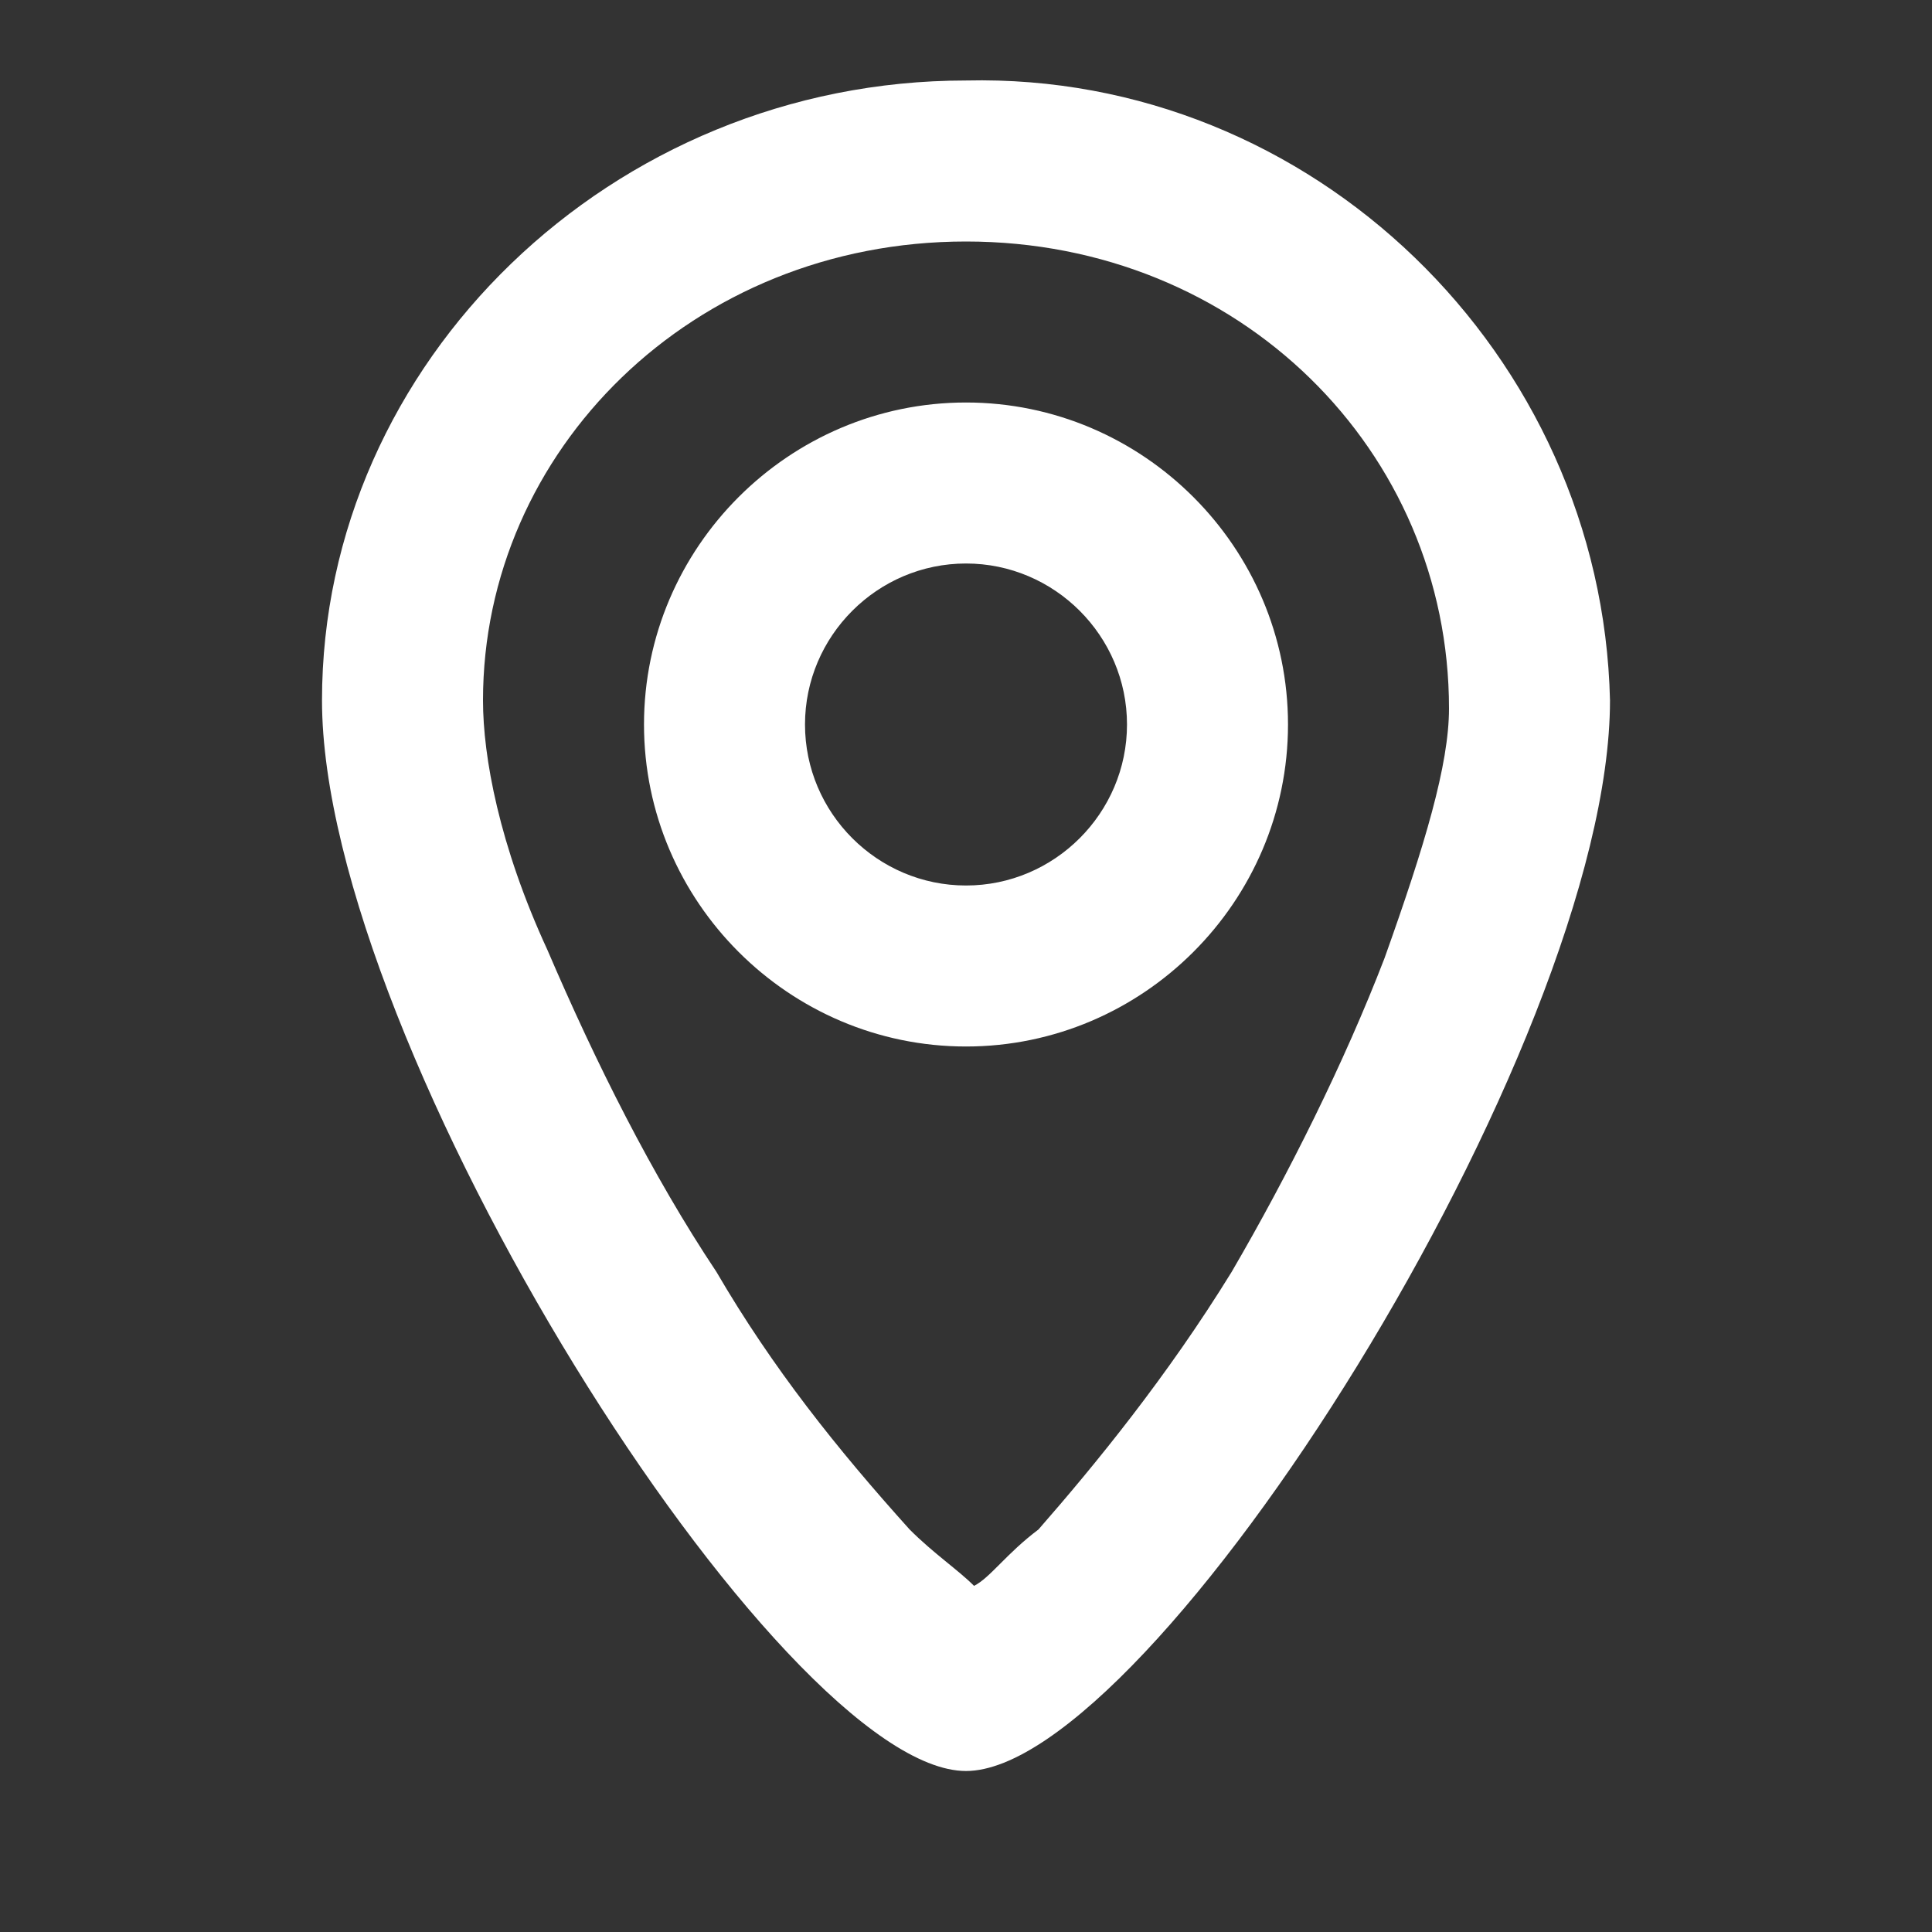
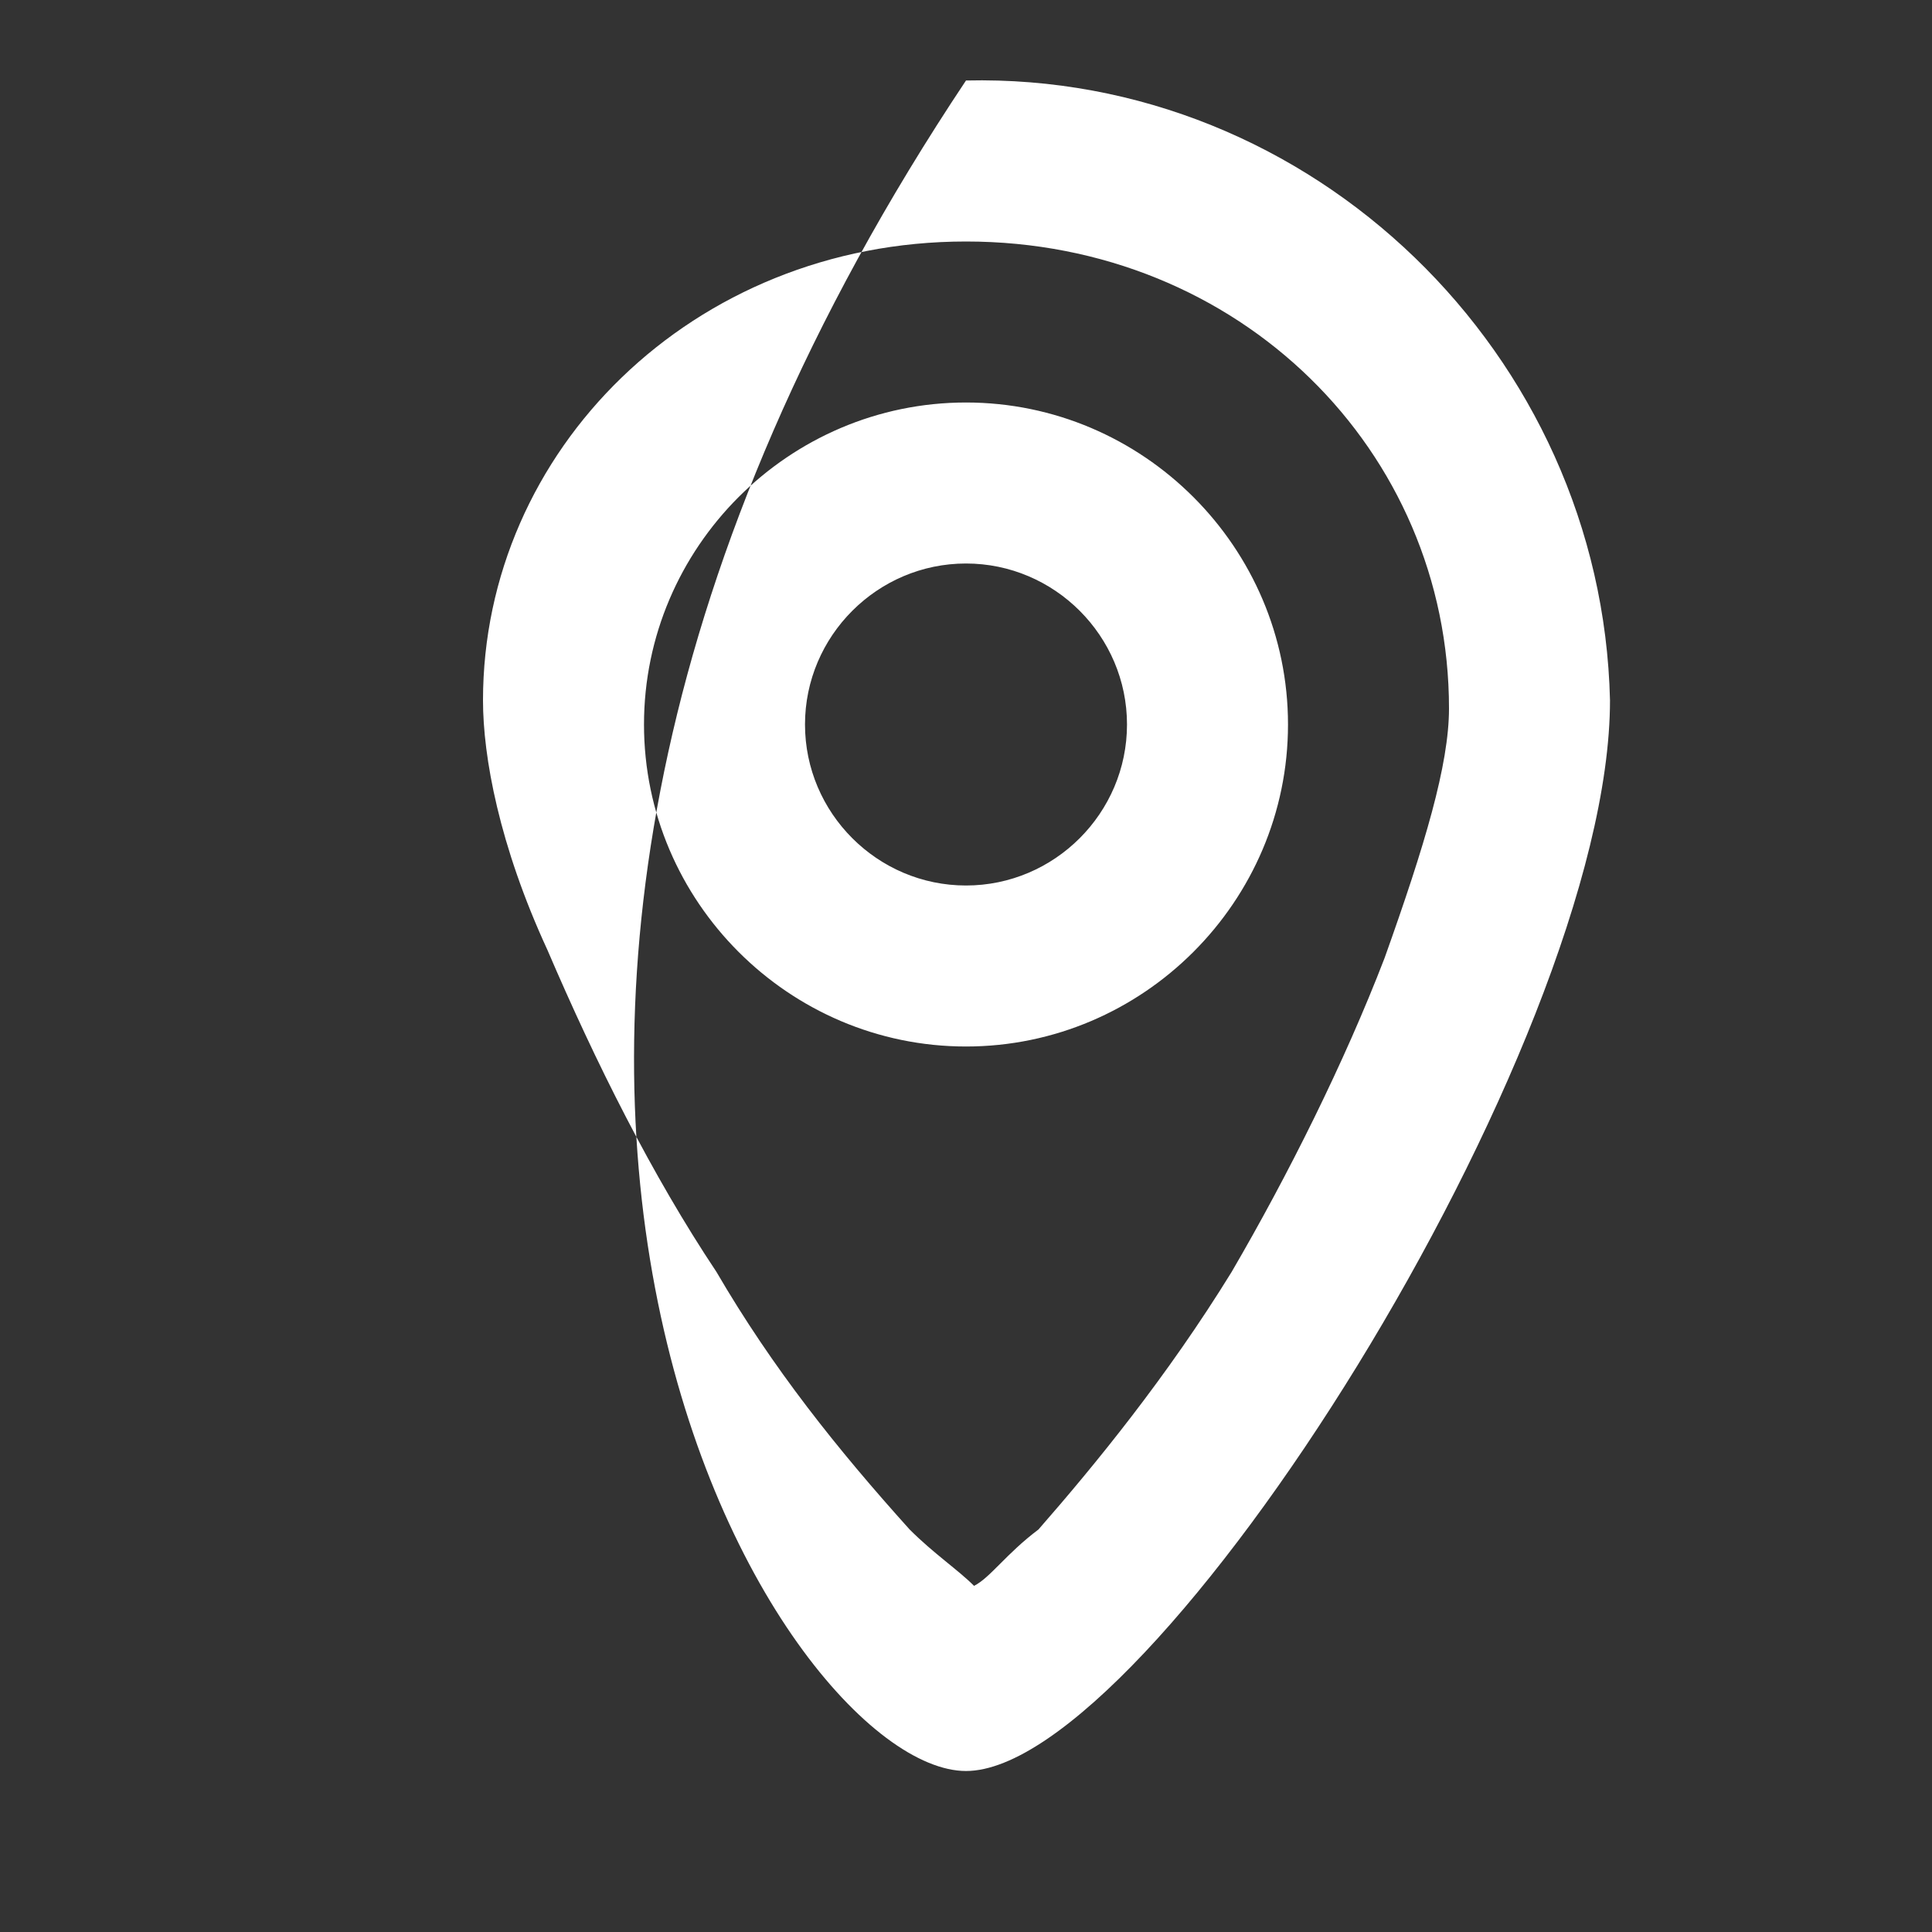
<svg xmlns="http://www.w3.org/2000/svg" version="1.1" id="Слой_1" x="0px" y="0px" viewBox="0 0 24 24" style="enable-background:new 0 0 24 24;" xml:space="preserve">
  <rect x="0" y="0" width="24" height="24" fill="#333333" stroke="none" />
  <style type="text/css">
	.st0{fill-rule:evenodd;clip-rule:evenodd;fill:#FFFFFF;}
</style>
-   <path class="st0" d="M12,22c2.3,0,8-9,8-13.3c-0.1-4.3-3.7-7.8-8-7.7c0,0,0,0,0,0C7.6,1,4,4.5,4,8.7C4,13,9.7,22,12,22z M17.2,11.9  c0.5-1.4,0.8-2.4,0.8-3.1C18,5.6,15.4,3,12,3S6,5.6,6,8.7c0,0.7,0.2,1.8,0.8,3.1c0.6,1.4,1.3,2.8,2.1,4c0.7,1.2,1.5,2.2,2.4,3.2  c0.3,0.3,0.6,0.5,0.8,0.7c0.2-0.1,0.4-0.4,0.8-0.7c0.7-0.8,1.6-1.9,2.4-3.2C16,14.6,16.7,13.2,17.2,11.9z M12,13c2.2,0,4-1.8,4-4  s-1.8-4-4-4S8,6.8,8,9S9.8,13,12,13z M12,11c1.1,0,2-0.9,2-2s-0.9-2-2-2s-2,0.9-2,2S10.9,11,12,11z" />
+   <path class="st0" d="M12,22c2.3,0,8-9,8-13.3c-0.1-4.3-3.7-7.8-8-7.7c0,0,0,0,0,0C4,13,9.7,22,12,22z M17.2,11.9  c0.5-1.4,0.8-2.4,0.8-3.1C18,5.6,15.4,3,12,3S6,5.6,6,8.7c0,0.7,0.2,1.8,0.8,3.1c0.6,1.4,1.3,2.8,2.1,4c0.7,1.2,1.5,2.2,2.4,3.2  c0.3,0.3,0.6,0.5,0.8,0.7c0.2-0.1,0.4-0.4,0.8-0.7c0.7-0.8,1.6-1.9,2.4-3.2C16,14.6,16.7,13.2,17.2,11.9z M12,13c2.2,0,4-1.8,4-4  s-1.8-4-4-4S8,6.8,8,9S9.8,13,12,13z M12,11c1.1,0,2-0.9,2-2s-0.9-2-2-2s-2,0.9-2,2S10.9,11,12,11z" />
</svg>